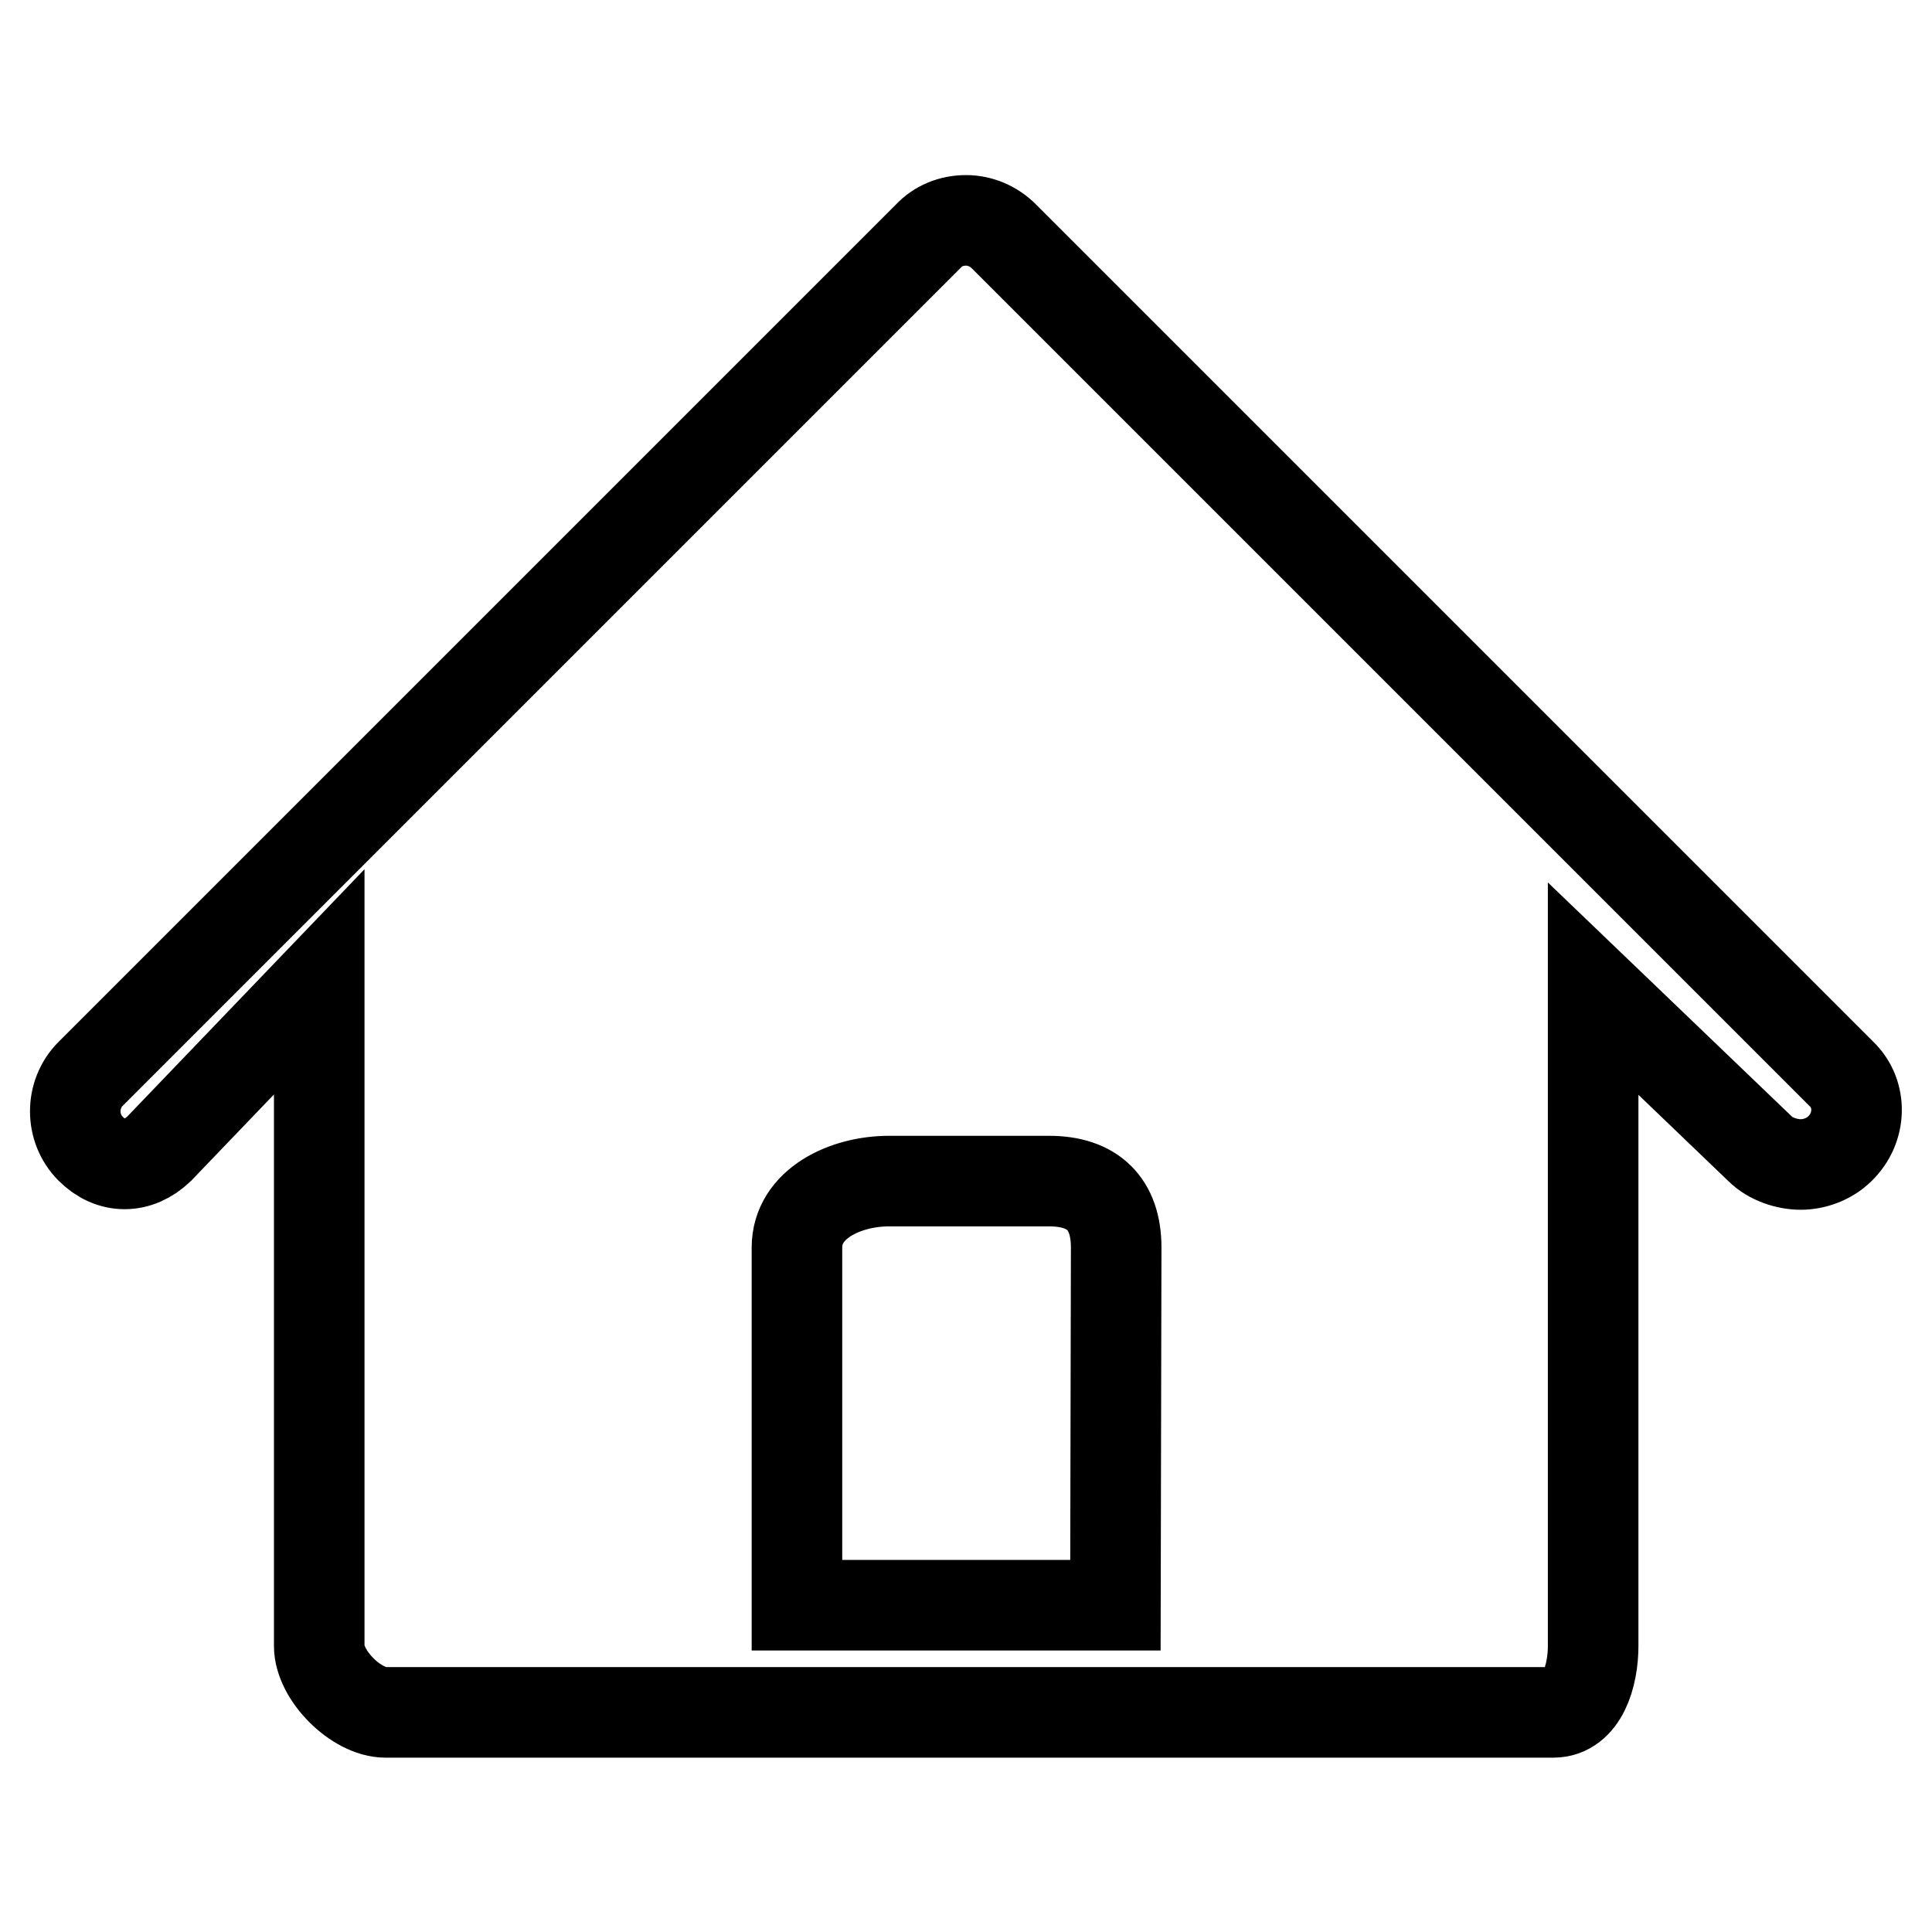
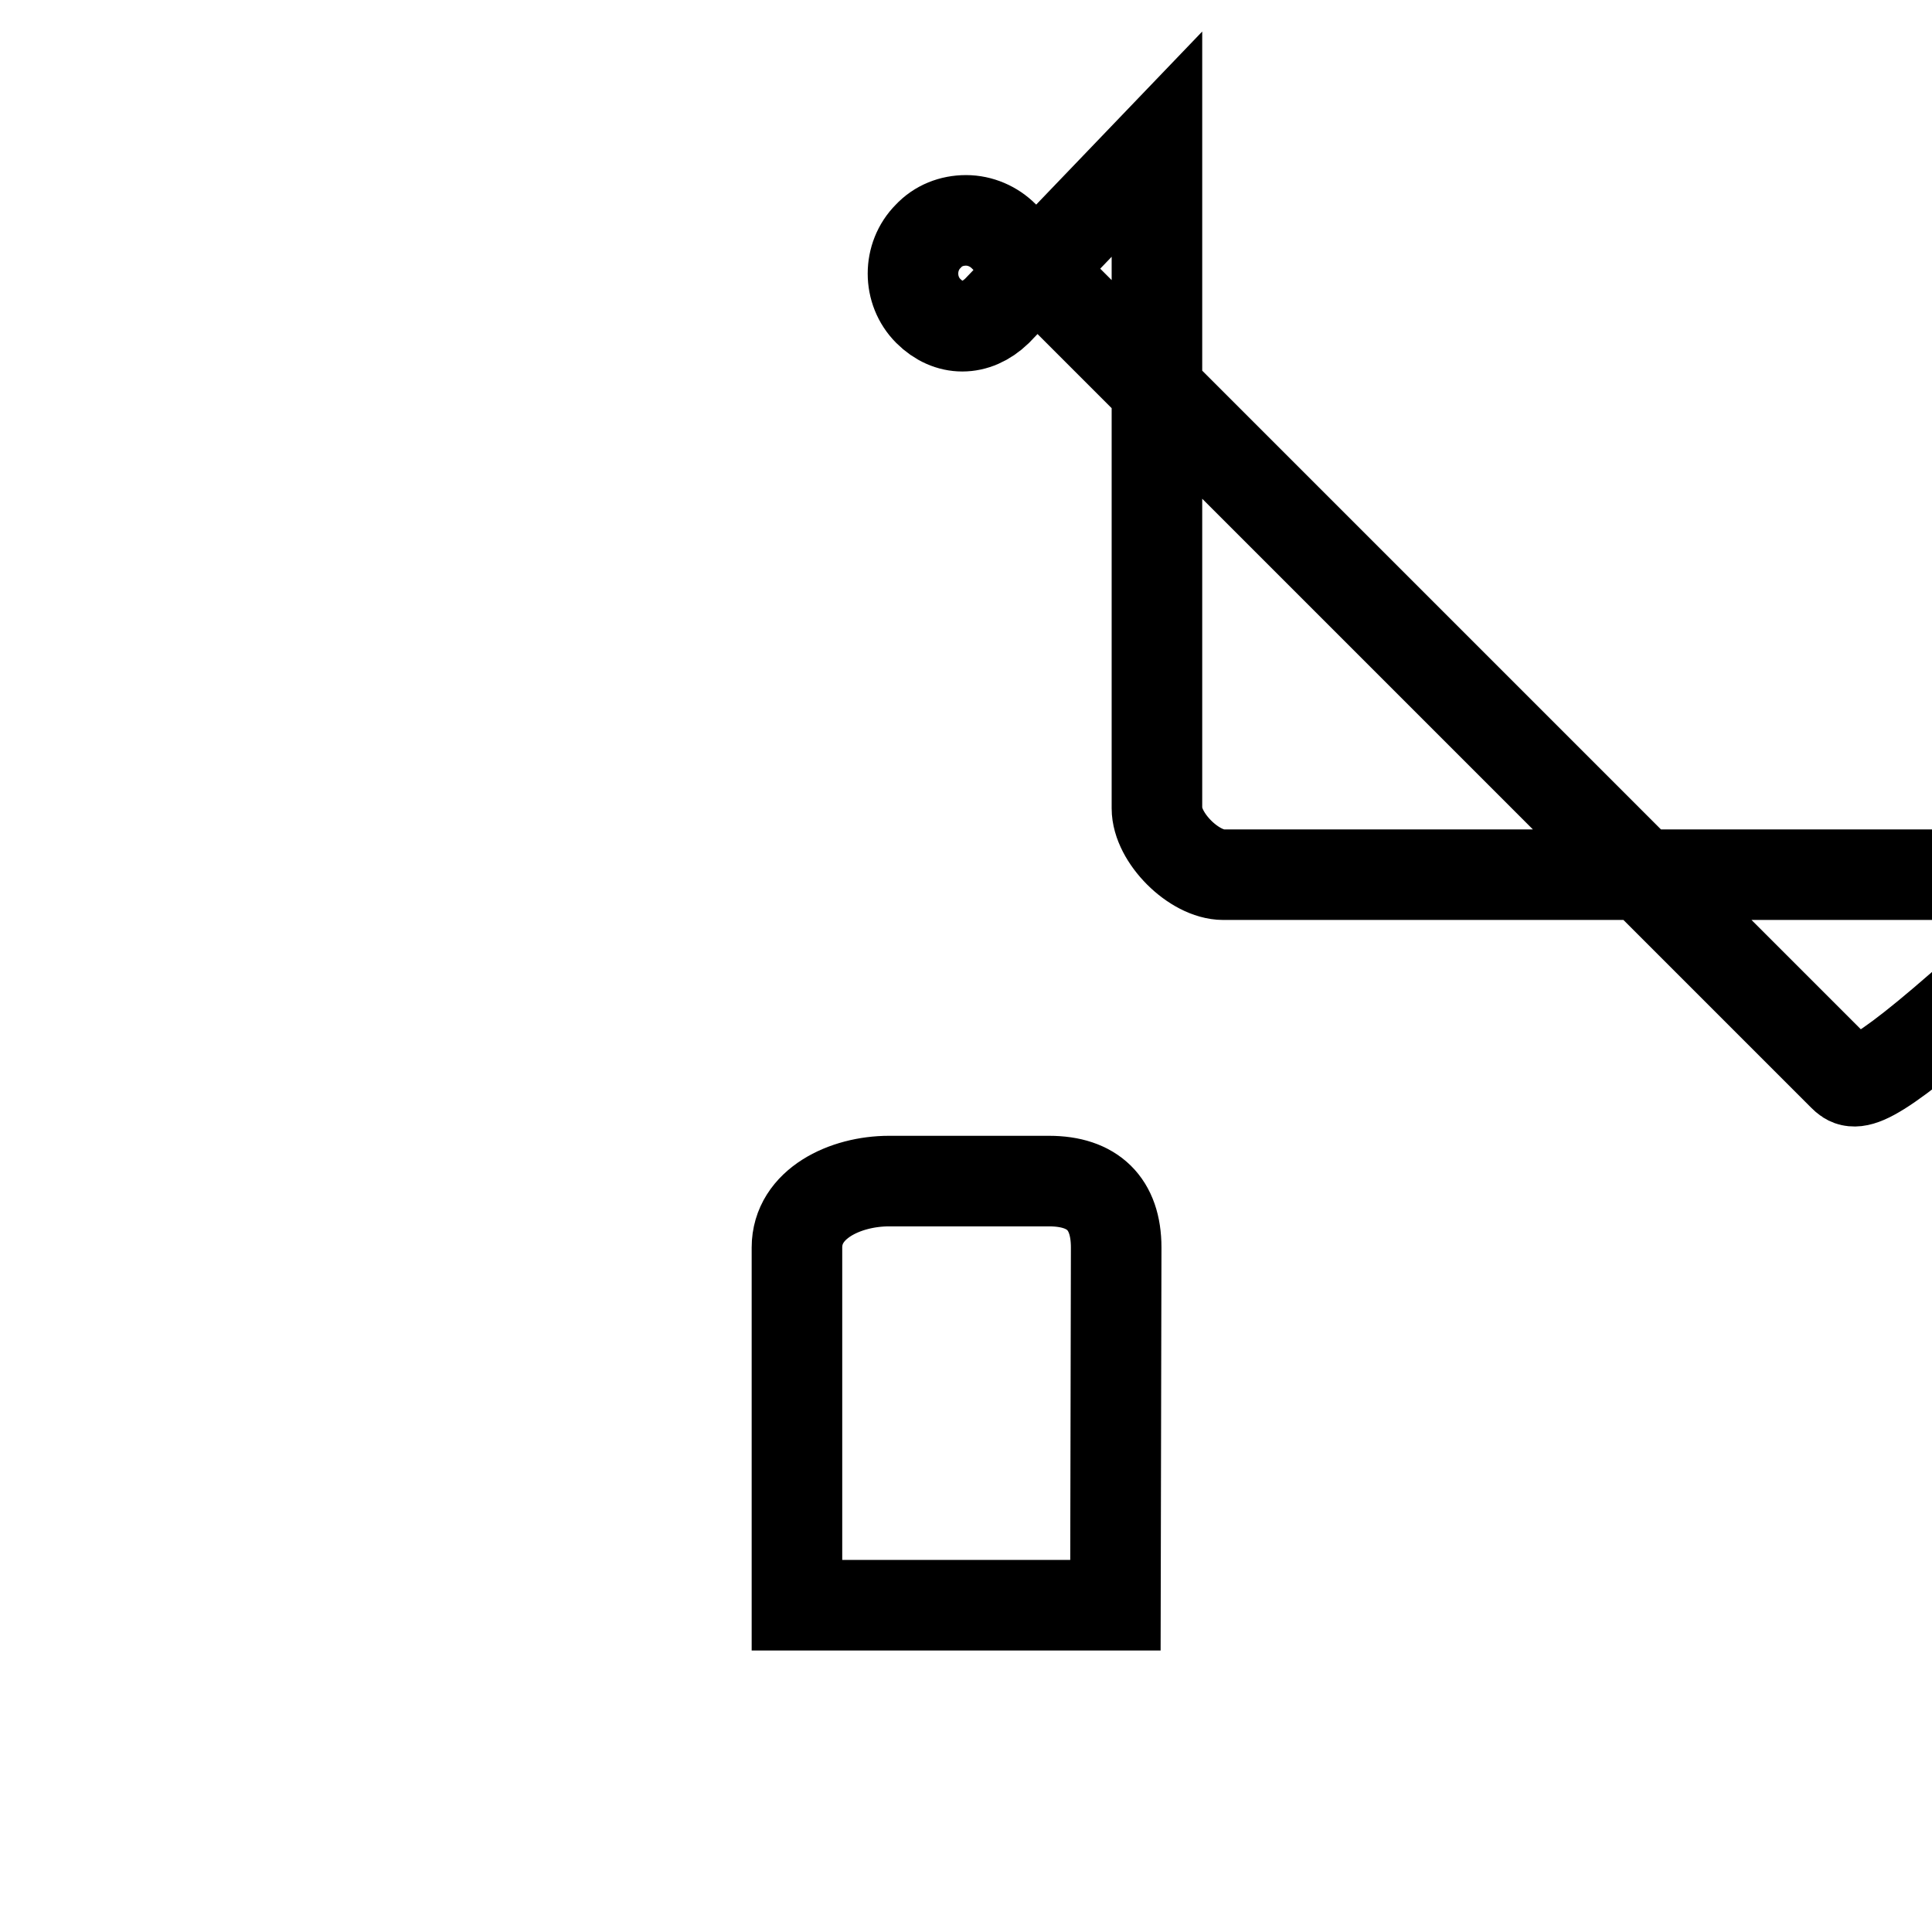
<svg xmlns="http://www.w3.org/2000/svg" version="1.1" x="0px" y="0px" viewBox="0 0 256 256" enable-background="new 0 0 256 256" xml:space="preserve">
  <g>
    <g>
-       <path stroke-width="12" fill-opacity="0" stroke="#000000" d="M244,142.3l-111-111c-1.3-1.3-3.1-2.1-5-2.1s-3.7,0.7-5,2.1l-111,111c-2.7,2.7-2.7,7.2,0,9.9c2.7,2.7,6.3,2.7,9.1,0l21.2-22.1v88c0,3.9,4.9,8.8,8.8,8.8h49.1h56.3h49.3c3.9,0,5.3-4.9,5.3-8.8v-87.1l22.1,21.2c1.4,1.4,3.6,2.1,5.4,2.1c1.8,0,3.8-0.7,5.2-2.1C246.6,149.5,246.8,145,244,142.3z M147.8,212.7h-42.2v-47.4c0-5.8,6.4-8.8,12.2-8.8H139c5.8,0,8.9,3,8.9,8.8L147.8,212.7L147.8,212.7z" />
+       <path stroke-width="12" fill-opacity="0" stroke="#000000" d="M244,142.3l-111-111c-1.3-1.3-3.1-2.1-5-2.1s-3.7,0.7-5,2.1c-2.7,2.7-2.7,7.2,0,9.9c2.7,2.7,6.3,2.7,9.1,0l21.2-22.1v88c0,3.9,4.9,8.8,8.8,8.8h49.1h56.3h49.3c3.9,0,5.3-4.9,5.3-8.8v-87.1l22.1,21.2c1.4,1.4,3.6,2.1,5.4,2.1c1.8,0,3.8-0.7,5.2-2.1C246.6,149.5,246.8,145,244,142.3z M147.8,212.7h-42.2v-47.4c0-5.8,6.4-8.8,12.2-8.8H139c5.8,0,8.9,3,8.9,8.8L147.8,212.7L147.8,212.7z" />
    </g>
  </g>
</svg>